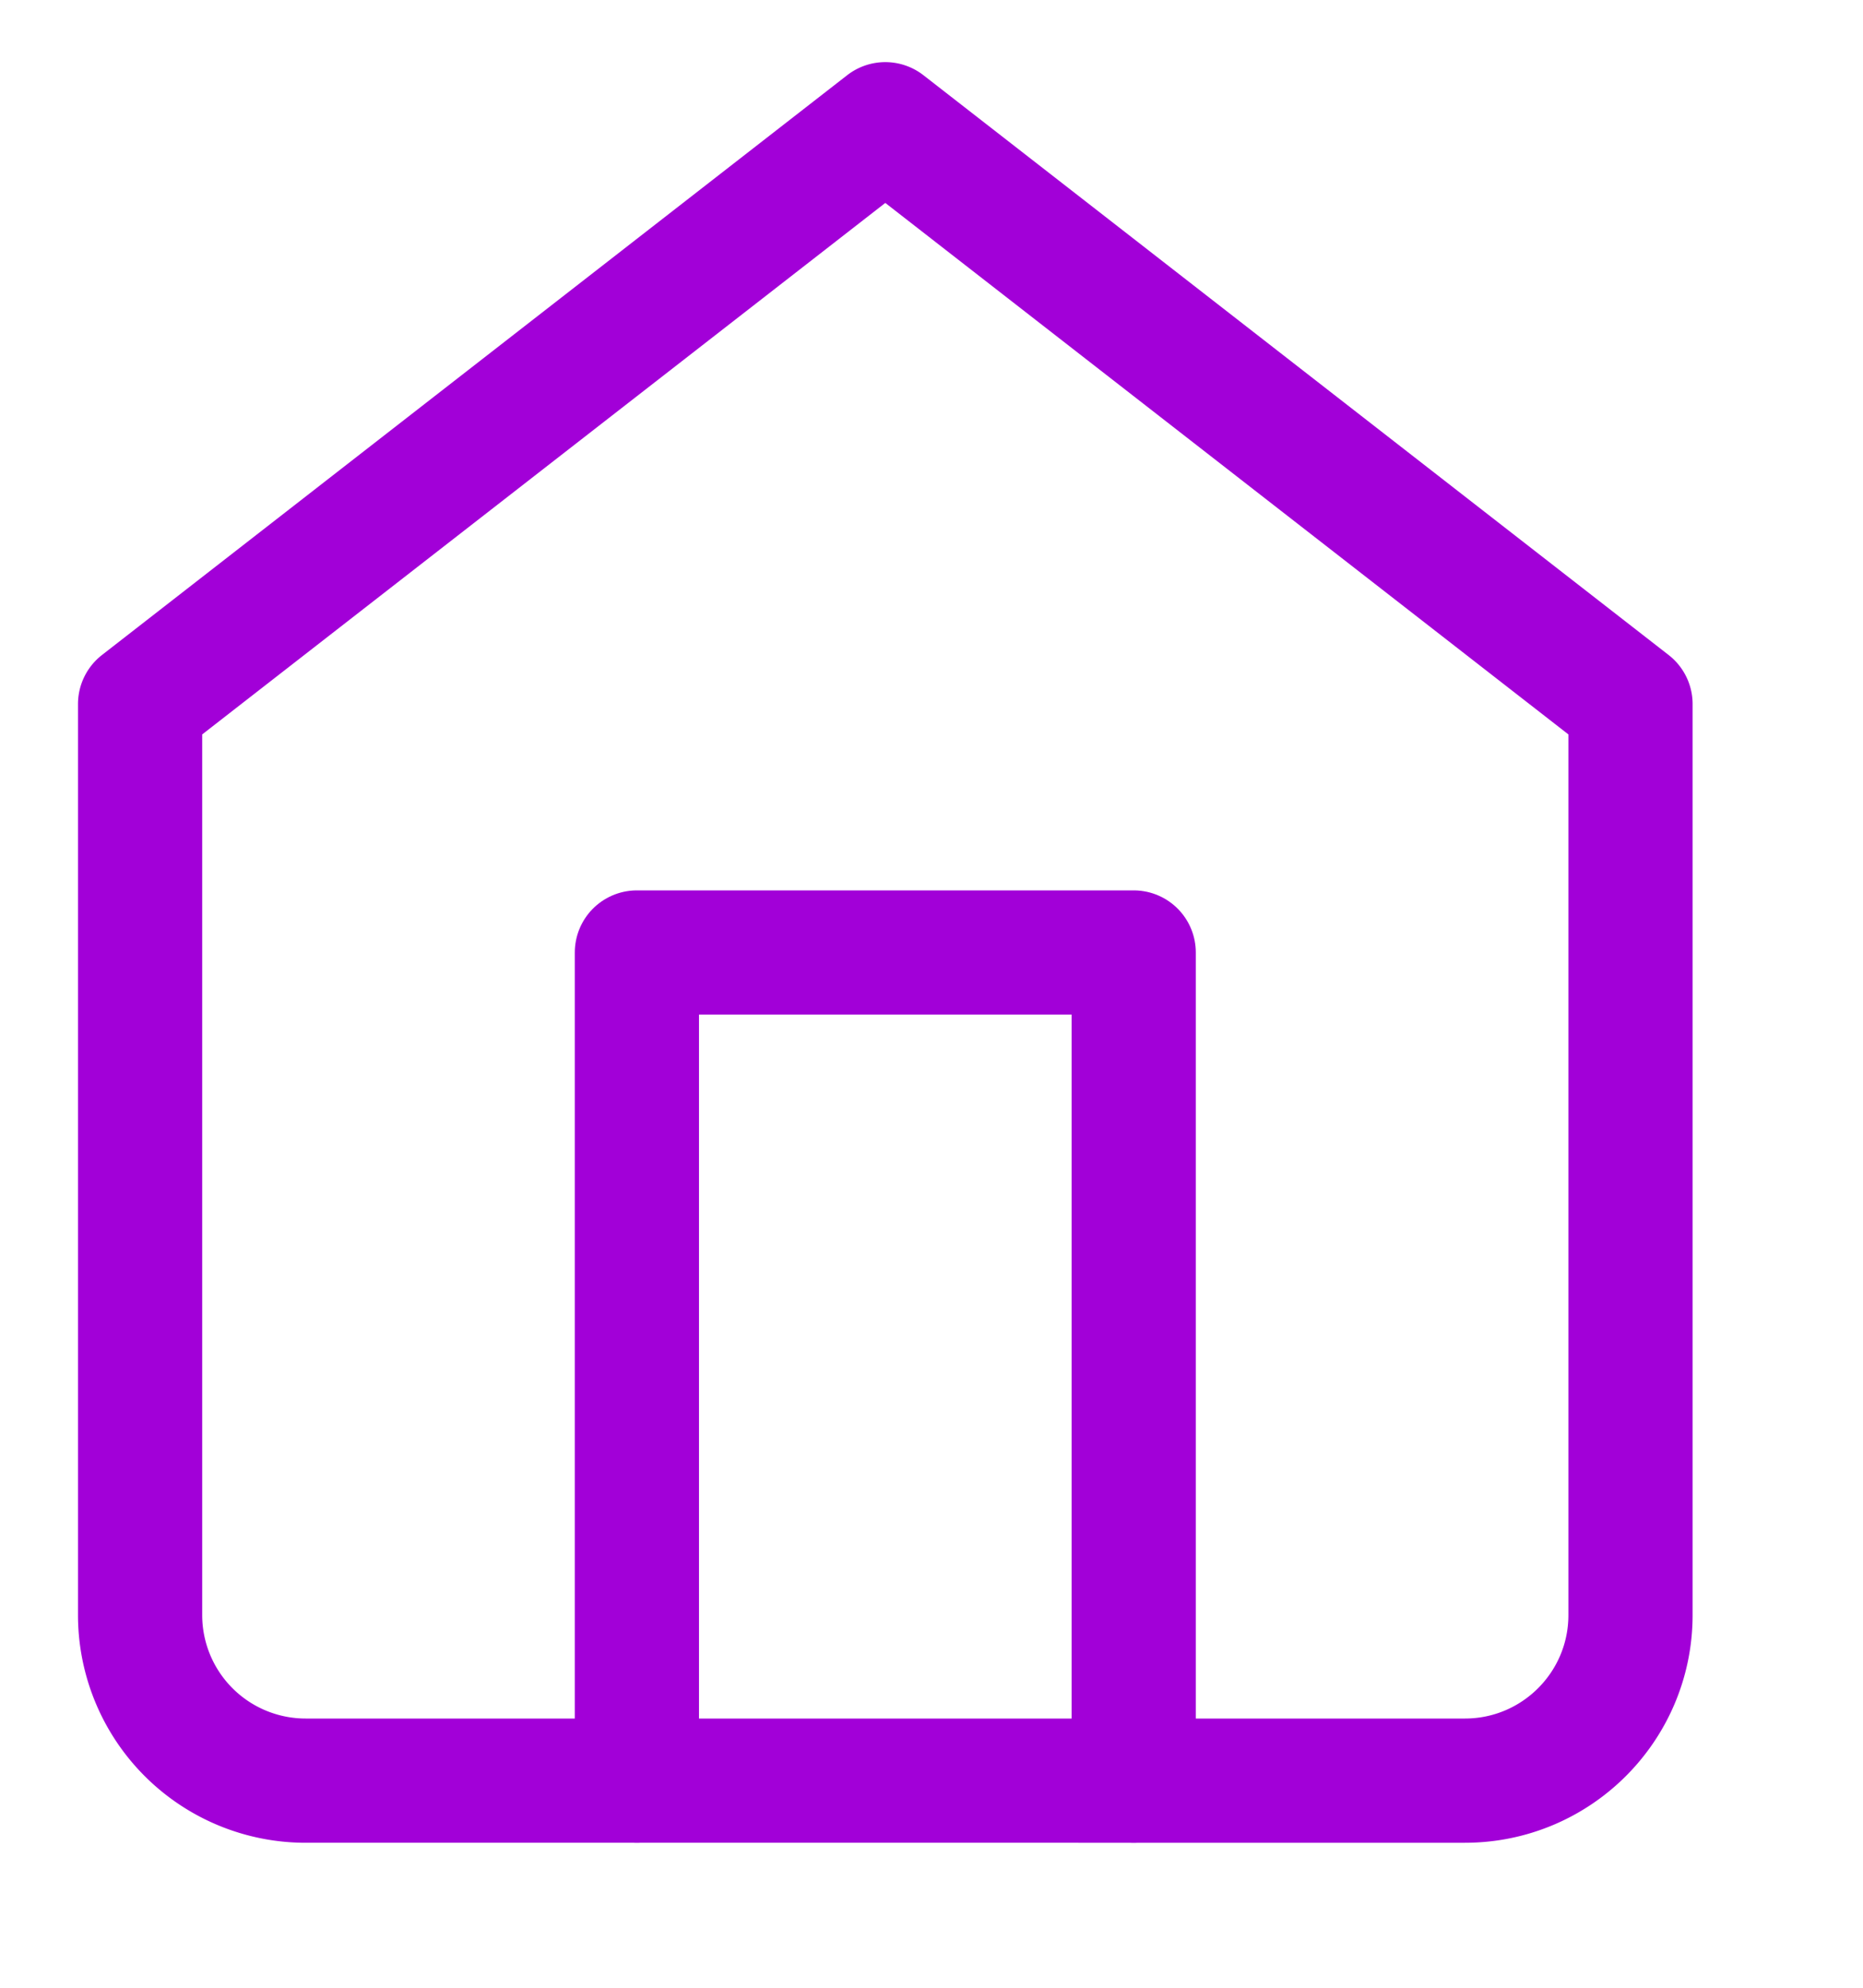
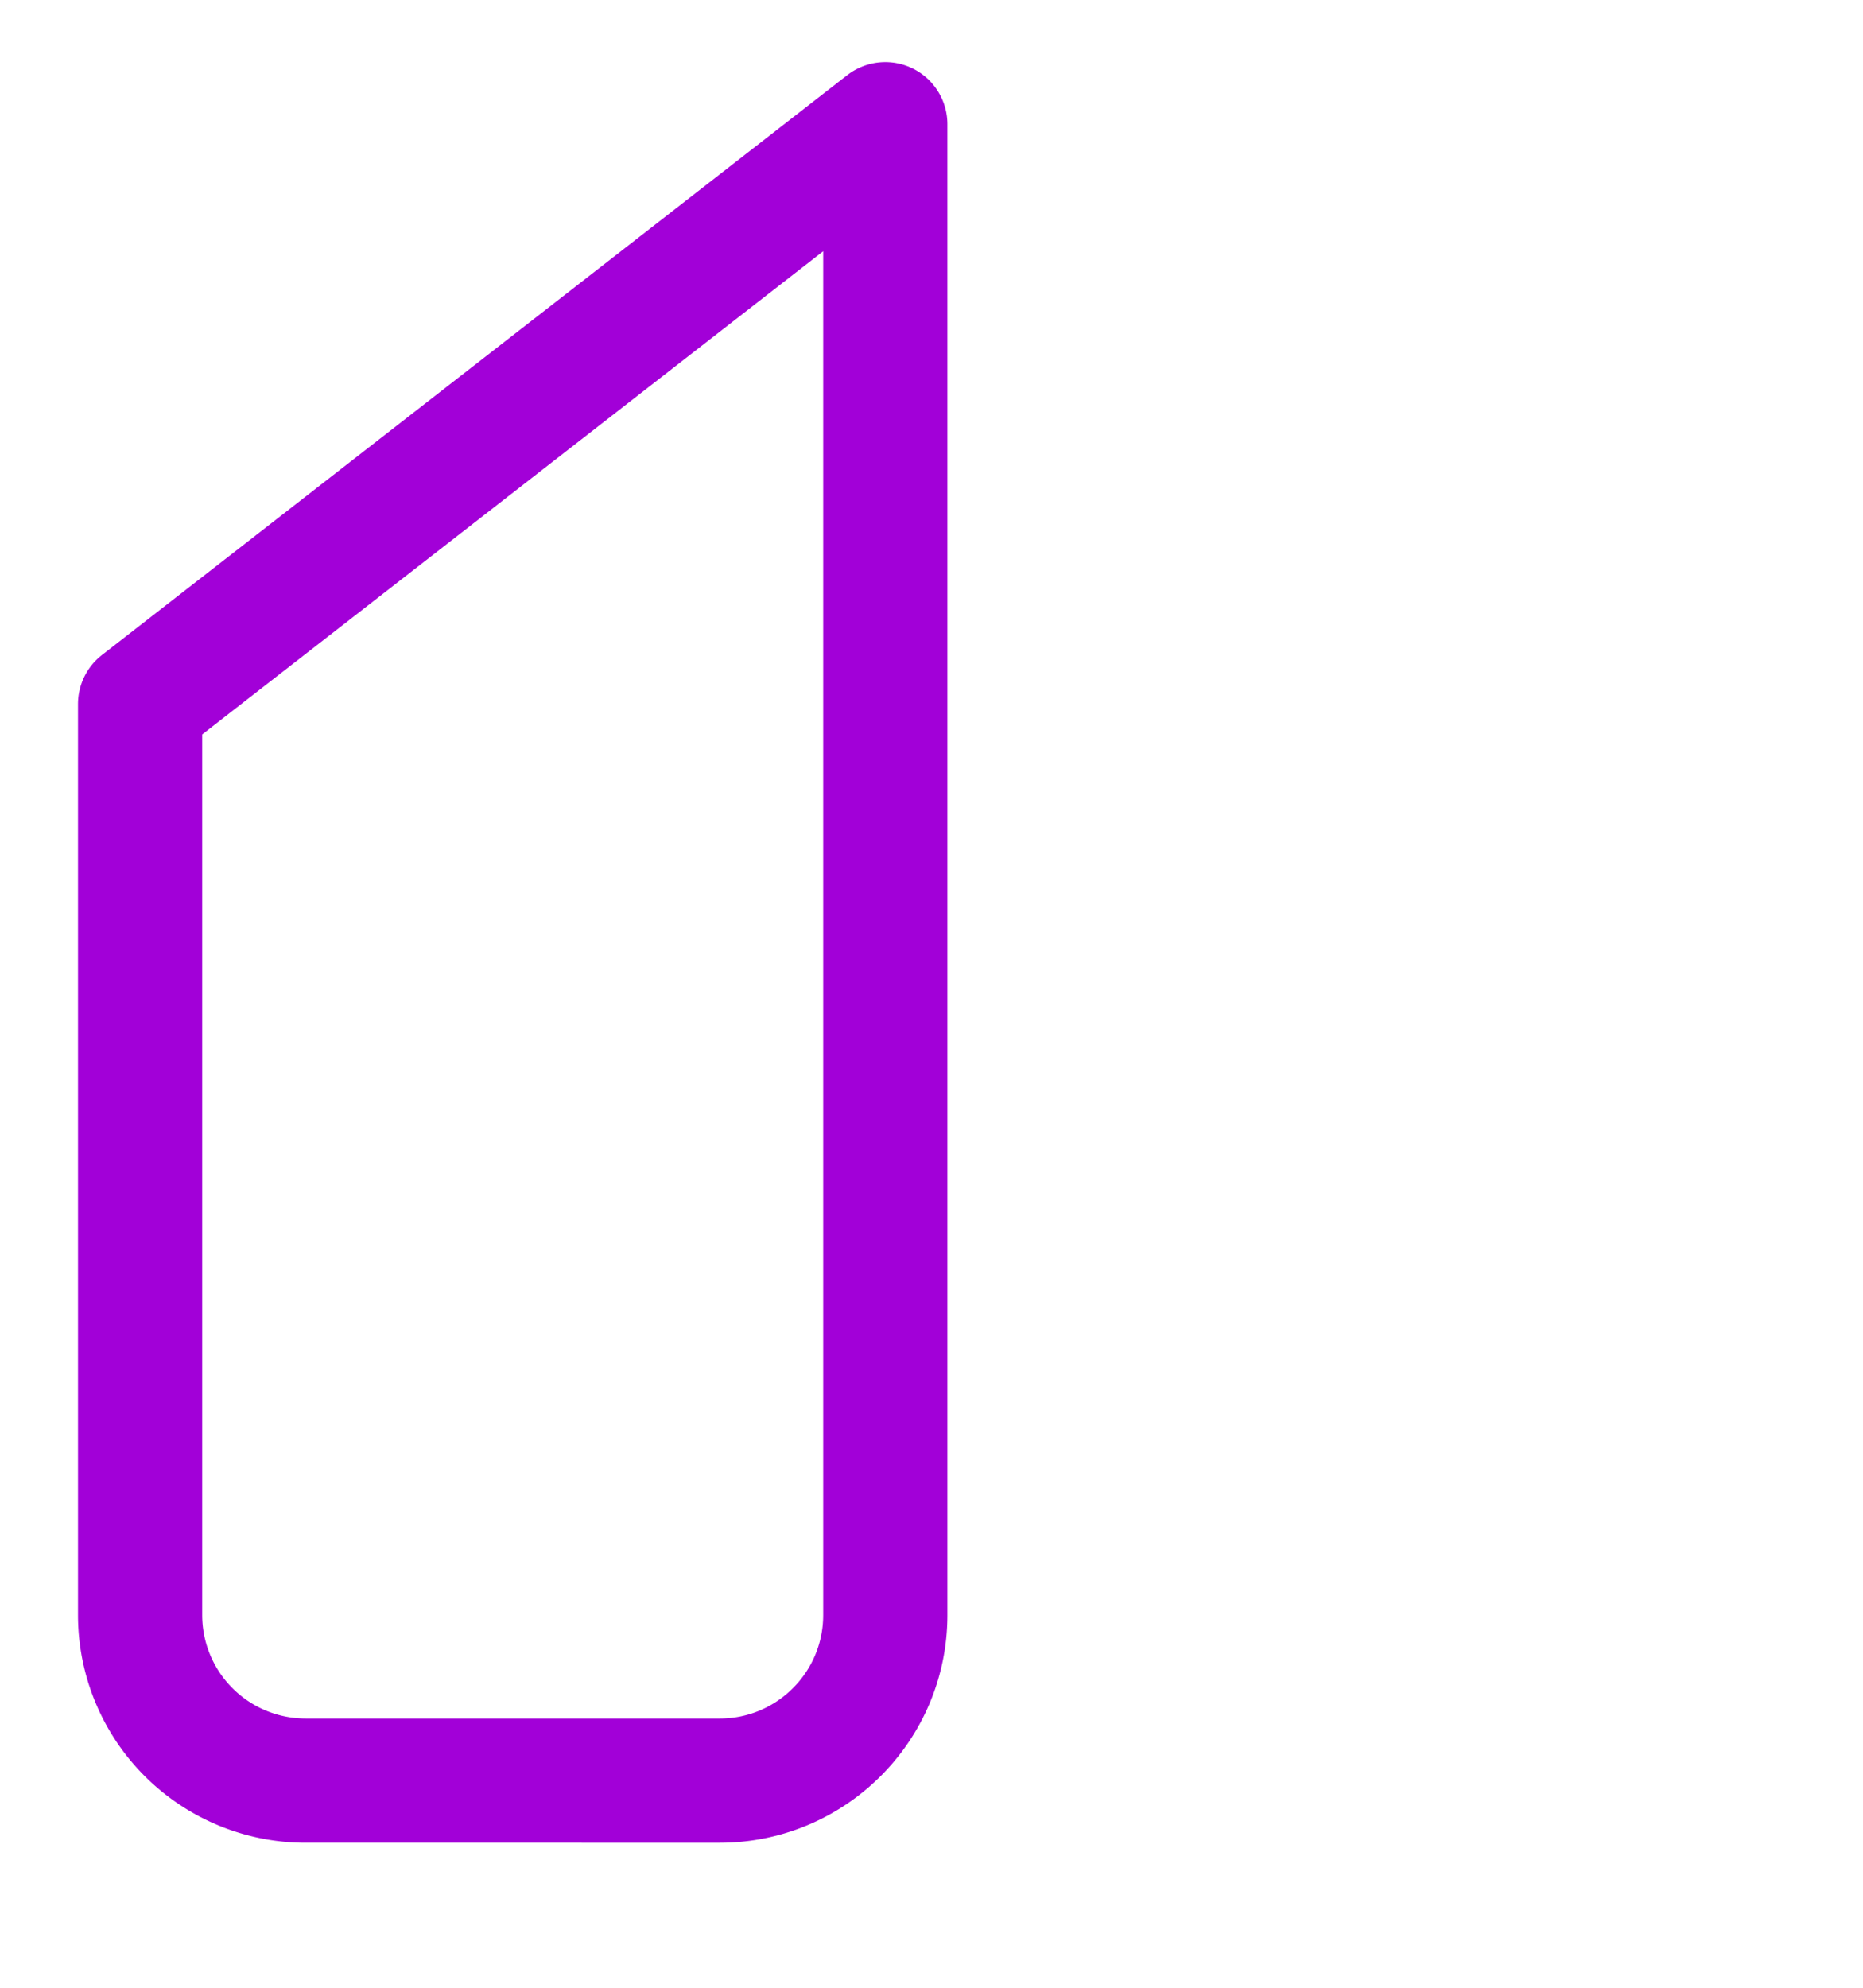
<svg xmlns="http://www.w3.org/2000/svg" width="15" height="16" viewBox="0 0 15 16">
  <g>
    <g>
      <g>
-         <path fill="none" stroke="#a200d8" stroke-linecap="round" stroke-linejoin="round" stroke-miterlimit="20" d="M1.128 5.667v0l6-4.667v0l6 4.667V13c0 .736-.597 1.333-1.334 1.333H2.461A1.333 1.333 0 0 1 1.128 13z" />
+         <path fill="none" stroke="#a200d8" stroke-linecap="round" stroke-linejoin="round" stroke-miterlimit="20" d="M1.128 5.667v0l6-4.667v0V13c0 .736-.597 1.333-1.334 1.333H2.461A1.333 1.333 0 0 1 1.128 13z" />
      </g>
      <g>
-         <path fill="none" stroke="#a200d8" stroke-linecap="round" stroke-linejoin="round" stroke-miterlimit="20" d="M5.128 14.333v0-6.666 0h4v6.666" />
-       </g>
+         </g>
    </g>
  </g>
</svg>